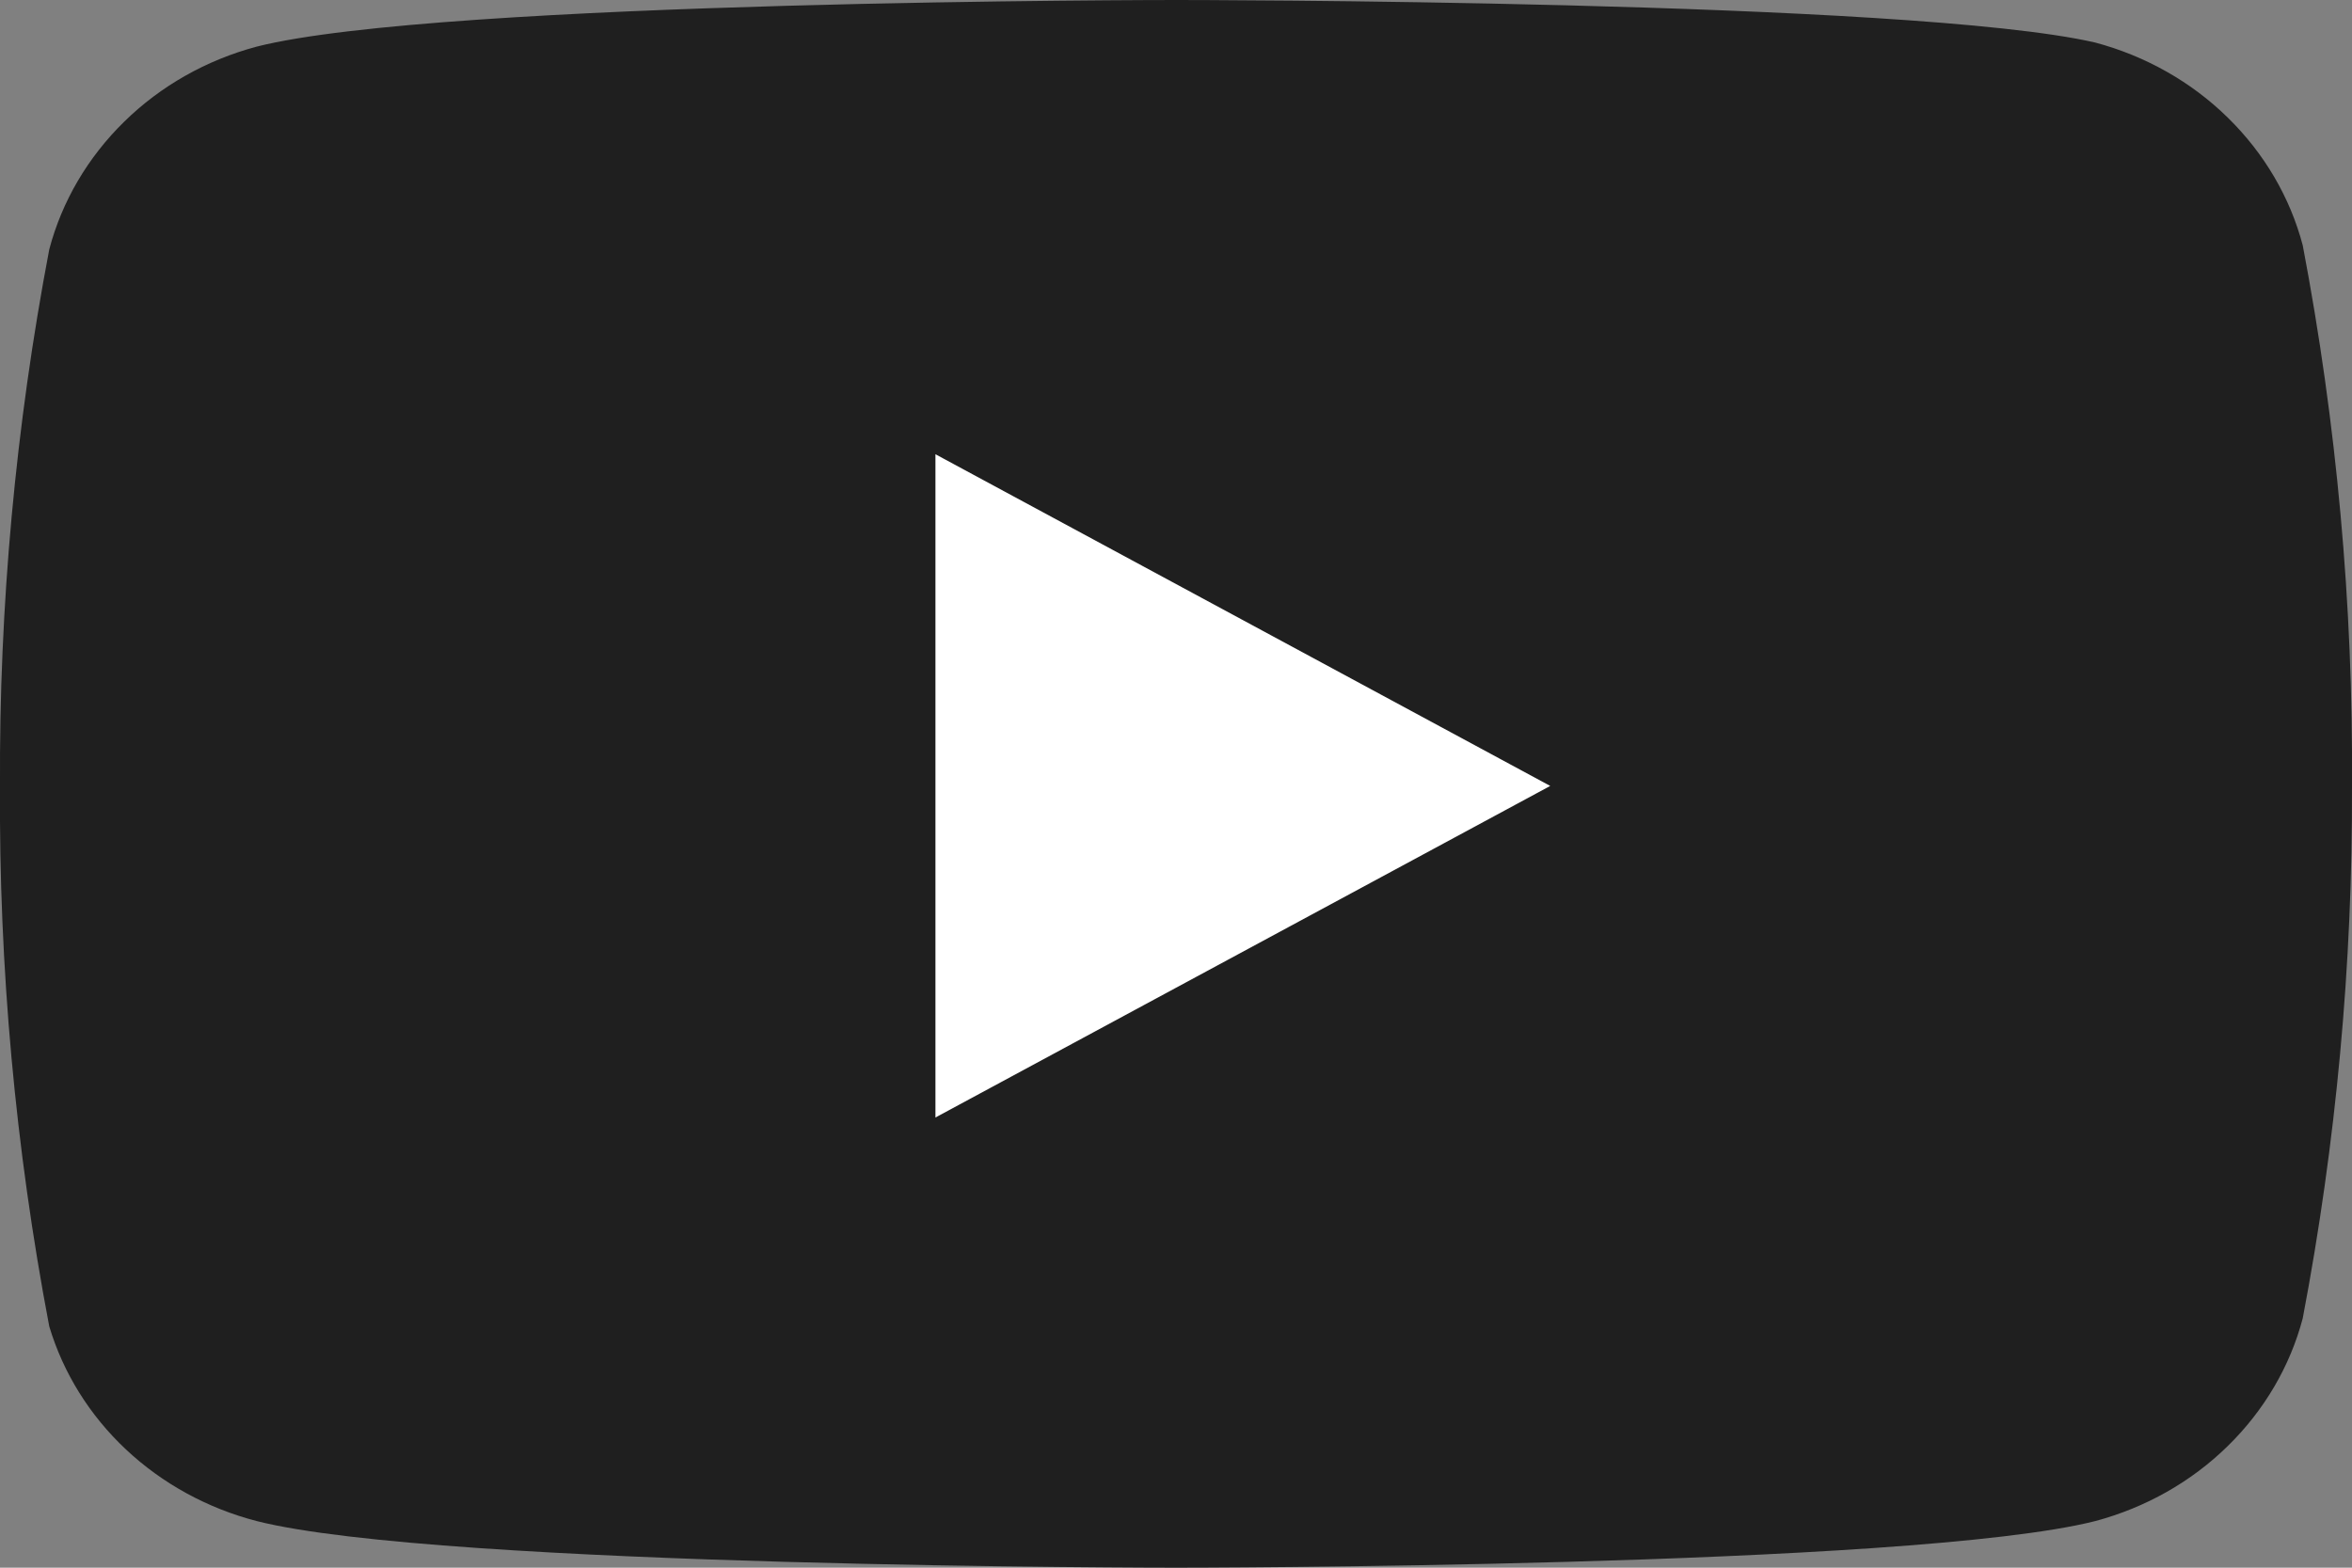
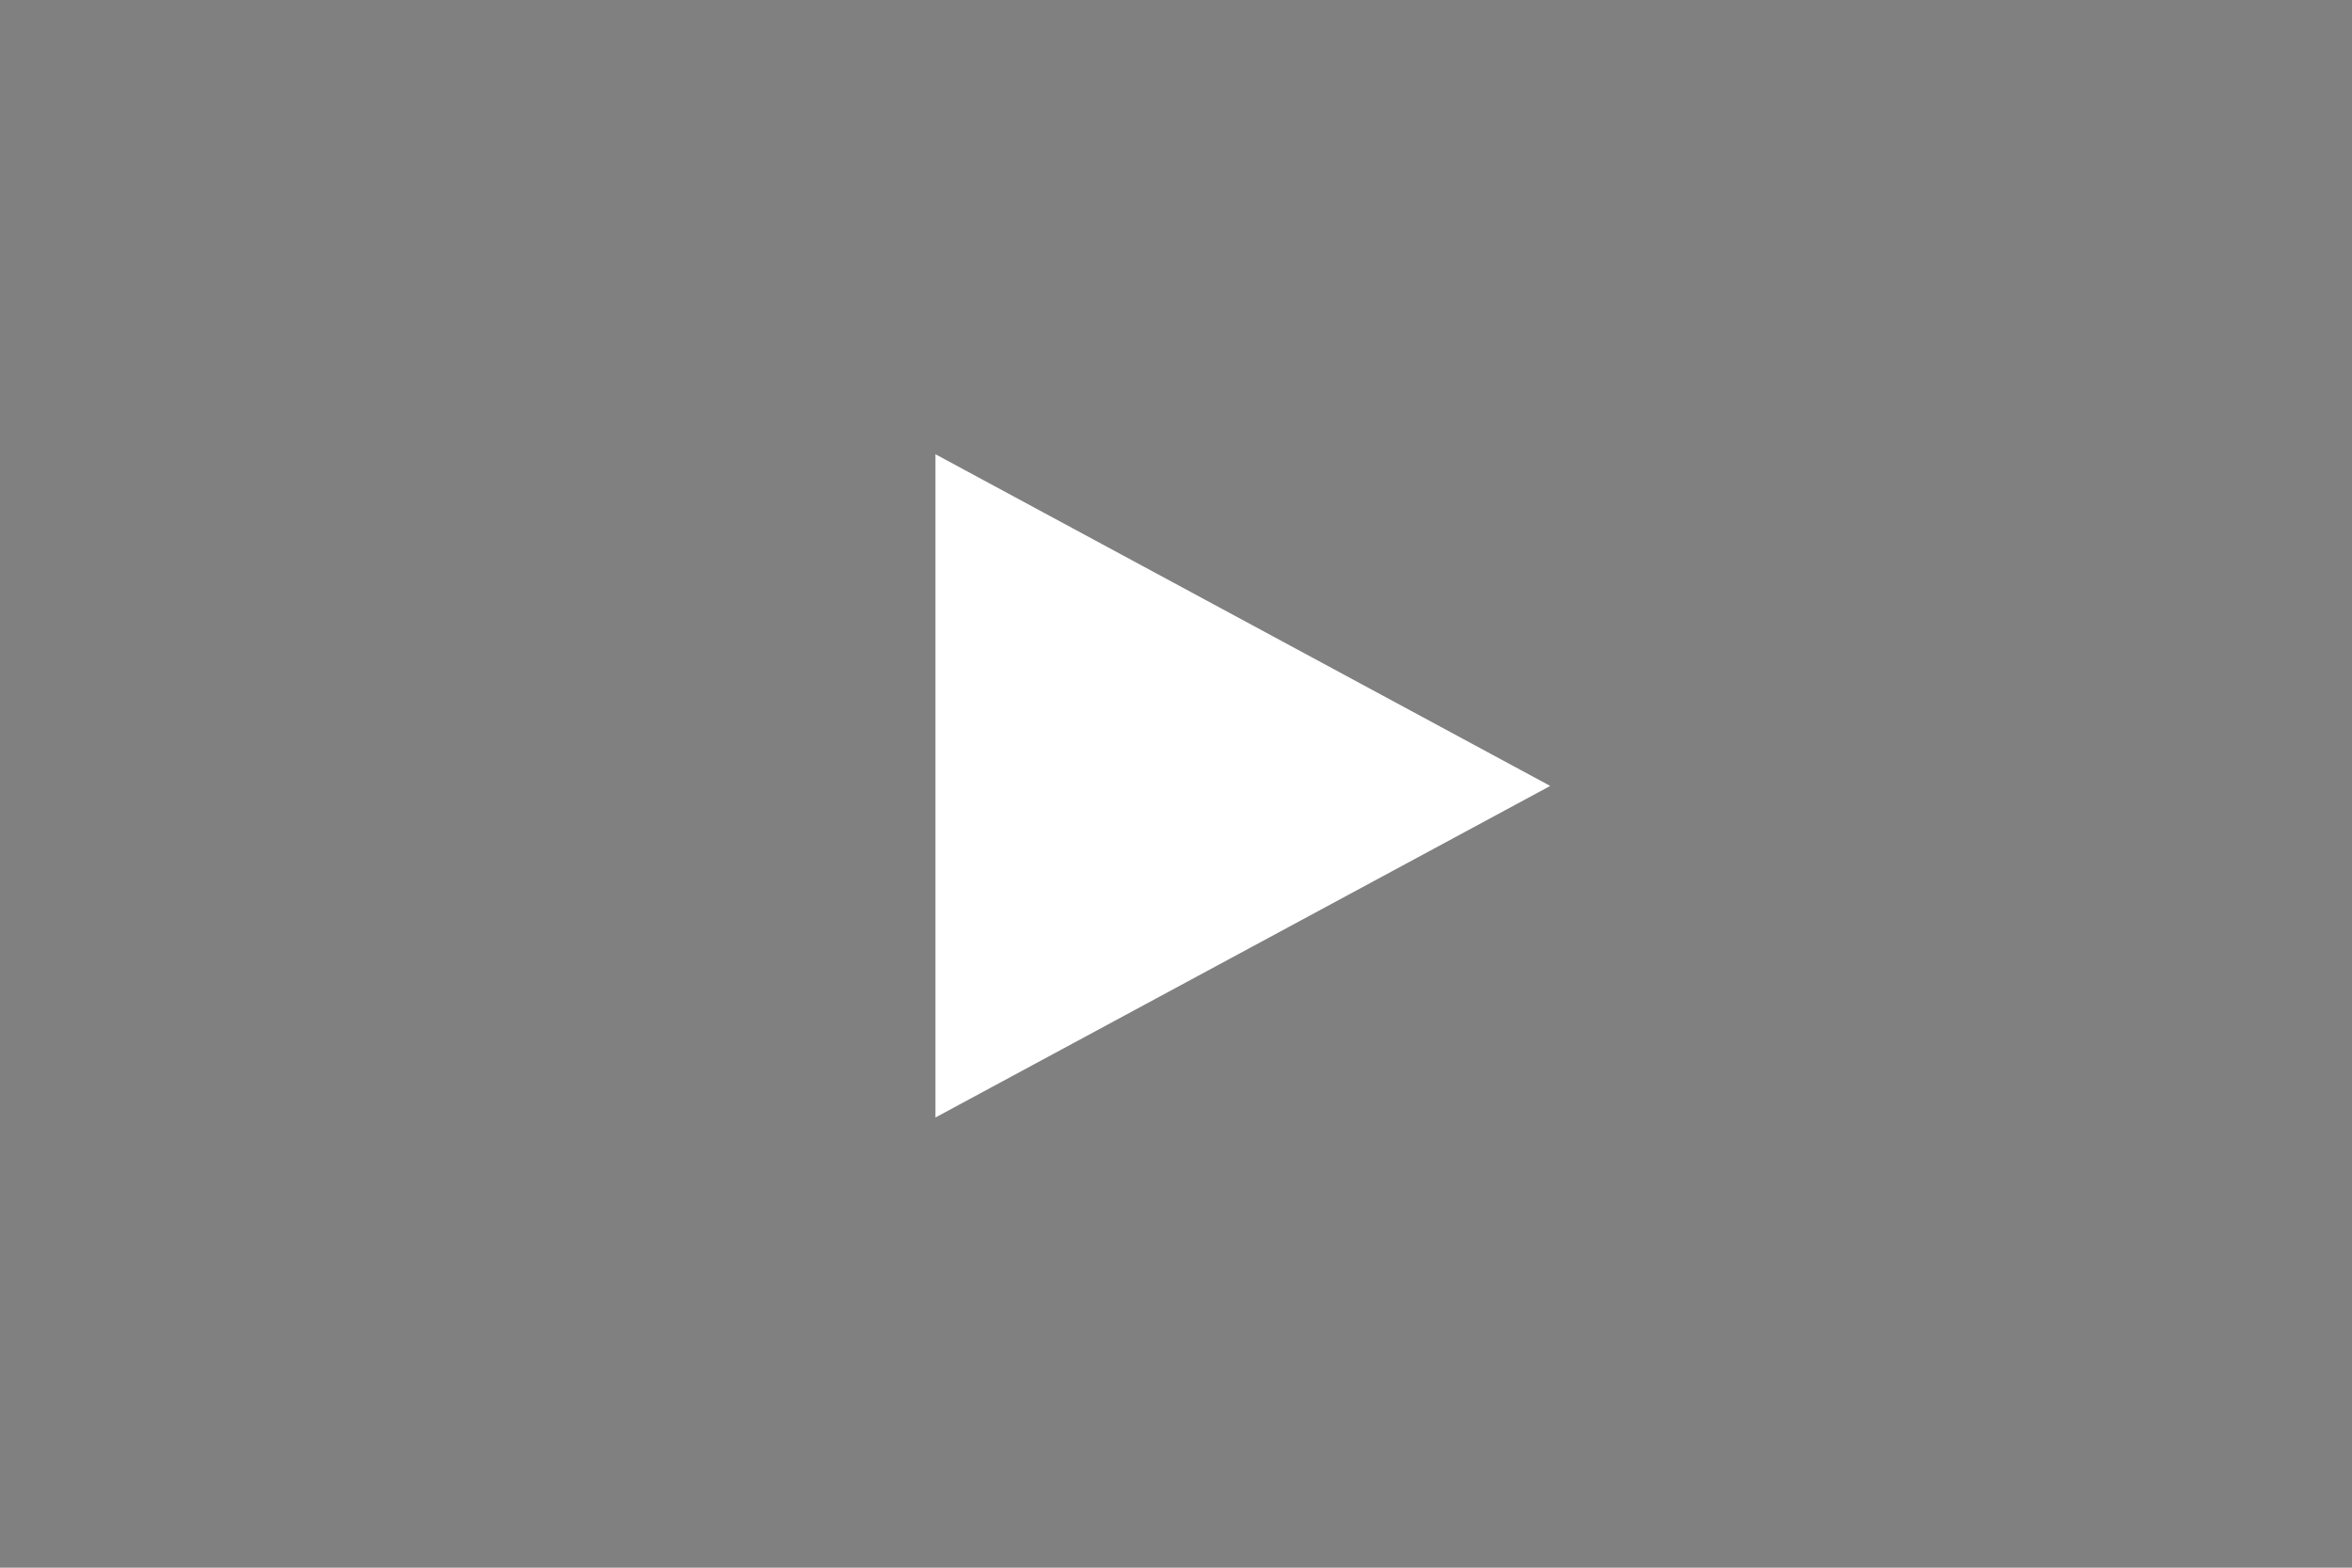
<svg xmlns="http://www.w3.org/2000/svg" width="18" height="12" viewBox="0 0 18 12">
  <rect x="0" y="0" width="18" height="12" fill="#808080" stroke="none" />
-   <path d="M17.623 1.878C17.526 1.51 17.328 1.173 17.049 0.9C16.771 0.627 16.421 0.429 16.036 0.326C14.629 6.93974e-08 9 0 9 0C9 0 3.371 2.31325e-08 1.964 0.357C1.579 0.46 1.229 0.658 0.951 0.931C0.672 1.204 0.474 1.541 0.377 1.909C0.119 3.264 -0.007 4.639 0 6.016C-0.009 7.403 0.117 8.788 0.377 10.153C0.484 10.51 0.686 10.834 0.964 11.095C1.242 11.356 1.587 11.545 1.964 11.643C3.371 12 9 12 9 12C9 12 14.629 12 16.036 11.643C16.421 11.54 16.771 11.342 17.049 11.069C17.328 10.796 17.526 10.459 17.623 10.091C17.879 8.746 18.005 7.382 18 6.016C18.009 4.628 17.883 3.243 17.623 1.878Z" fill="#1F1F1F" />
-   <path d="M7.159 8.554L11.864 6.016L7.159 3.477V8.554Z" fill="white" />
+   <path d="M7.159 8.554L11.864 6.016L7.159 3.477V8.554" fill="white" />
</svg>